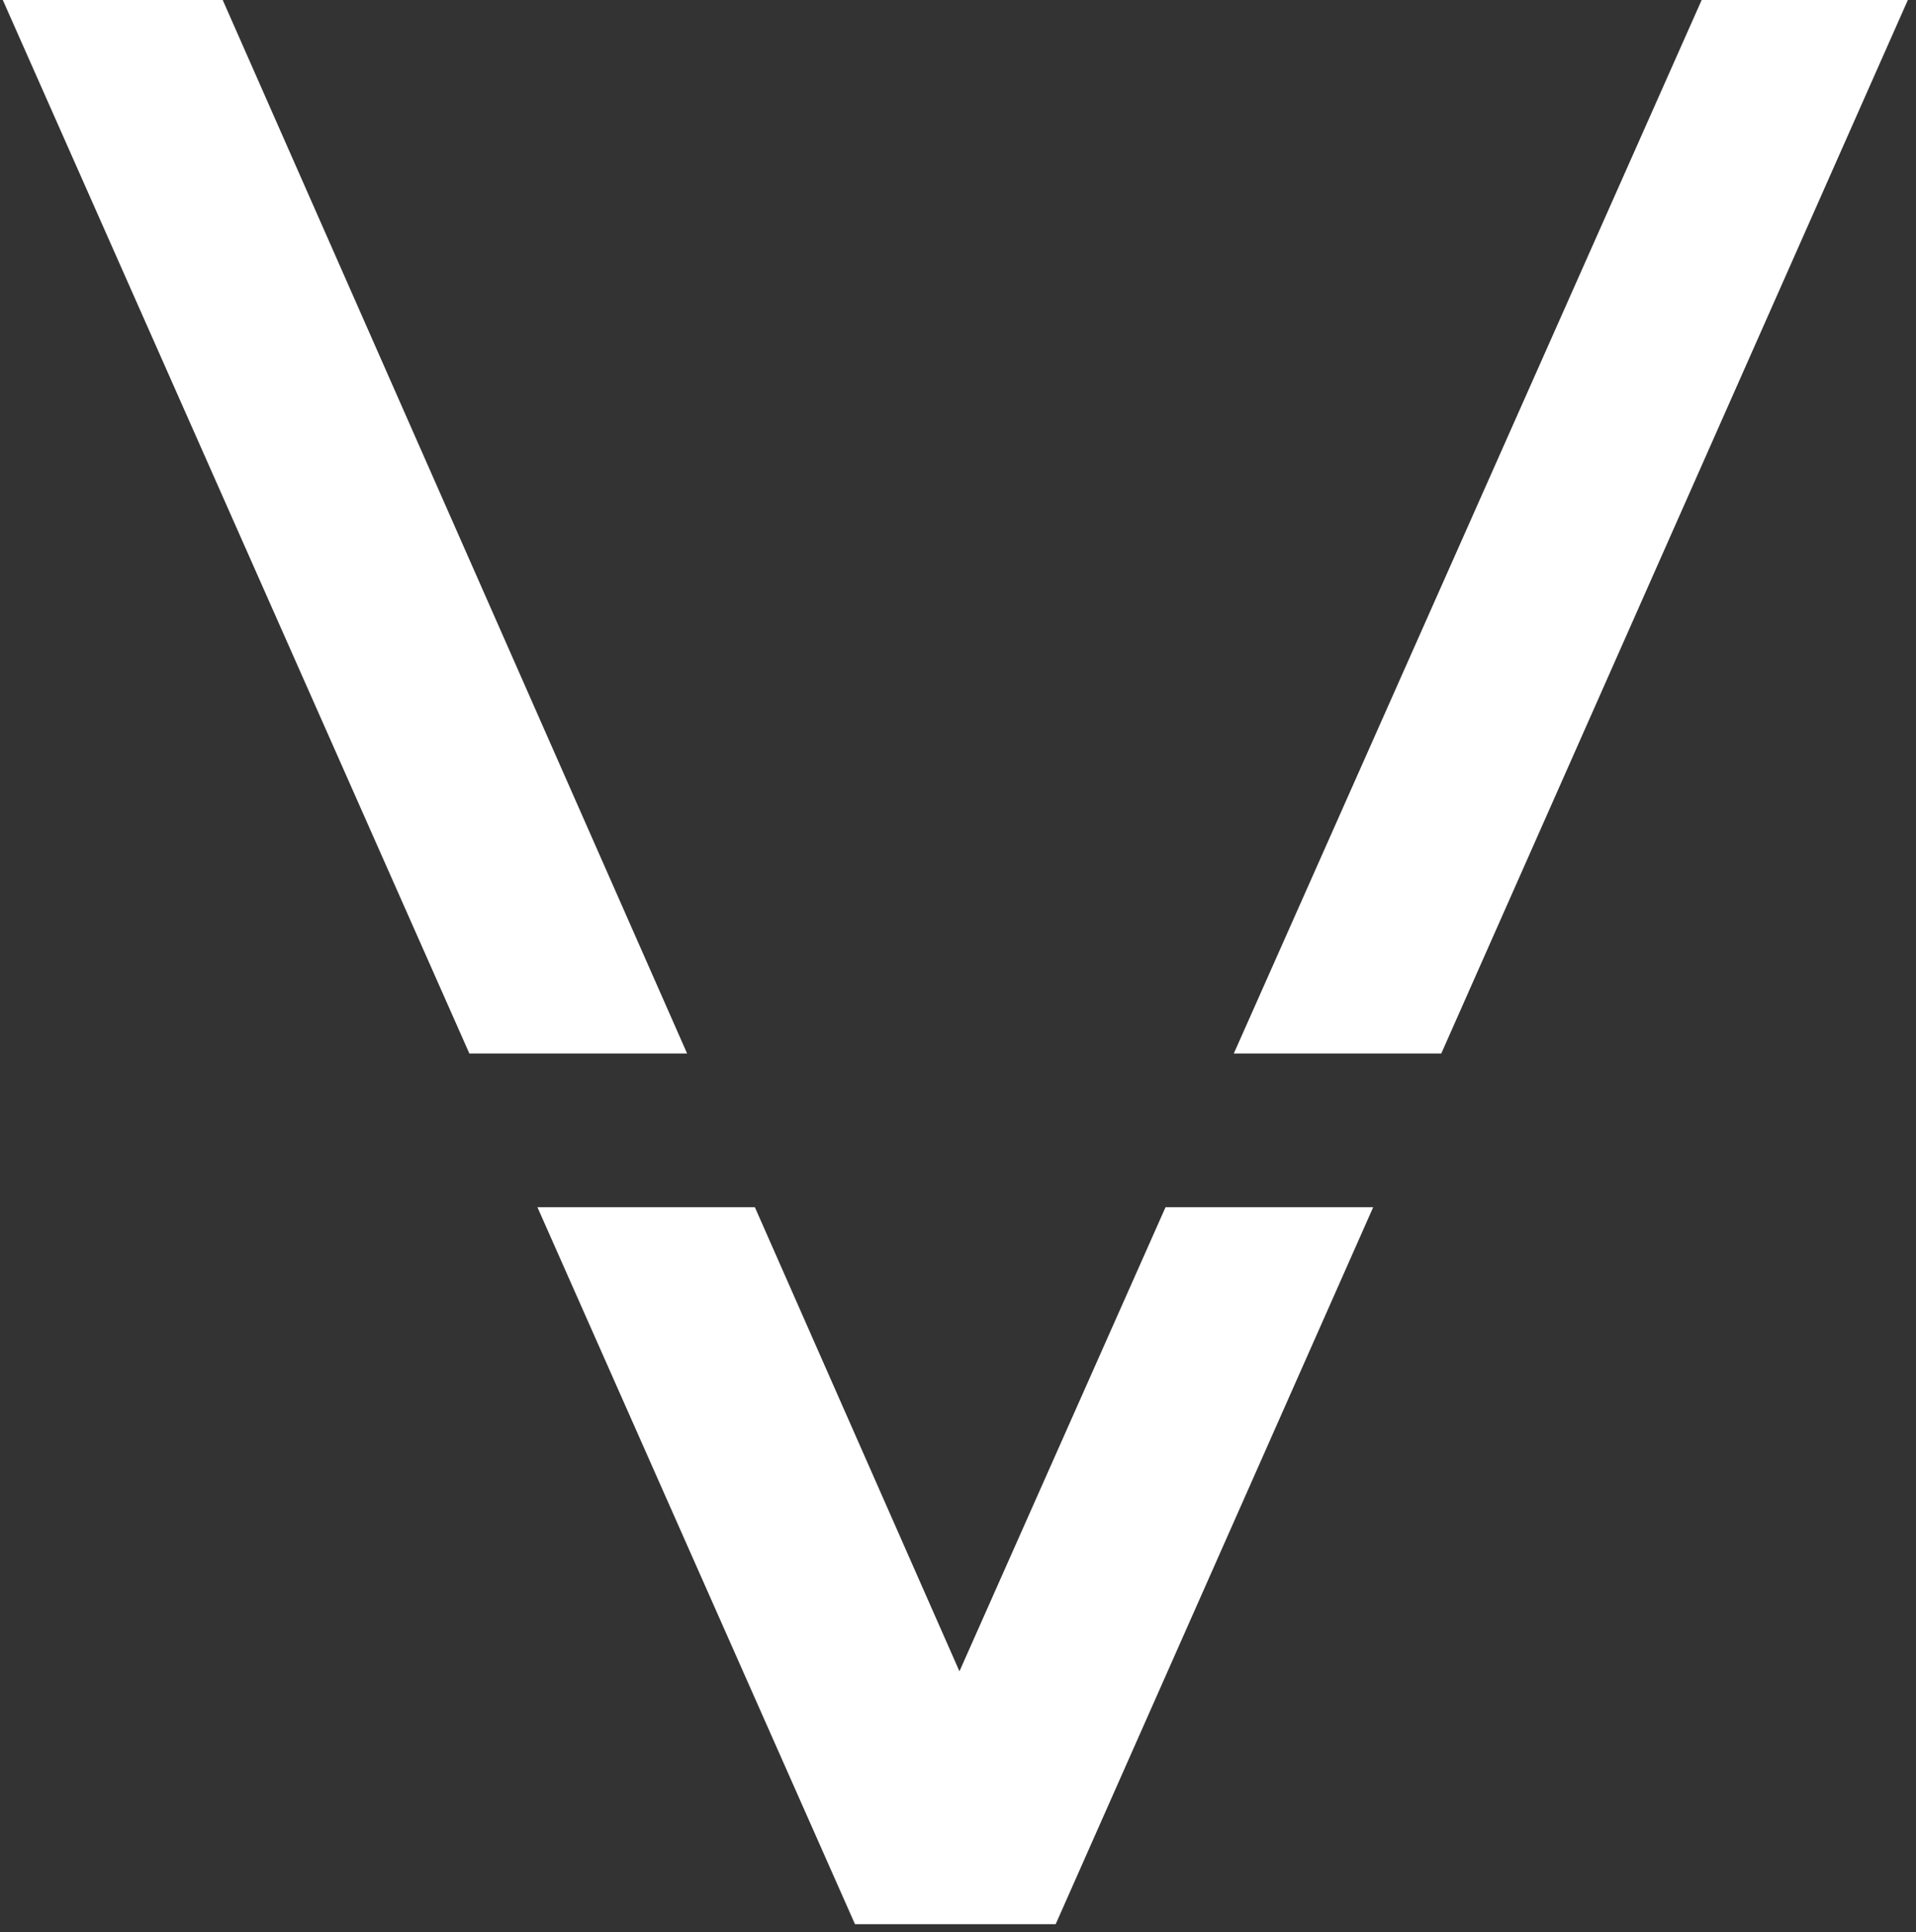
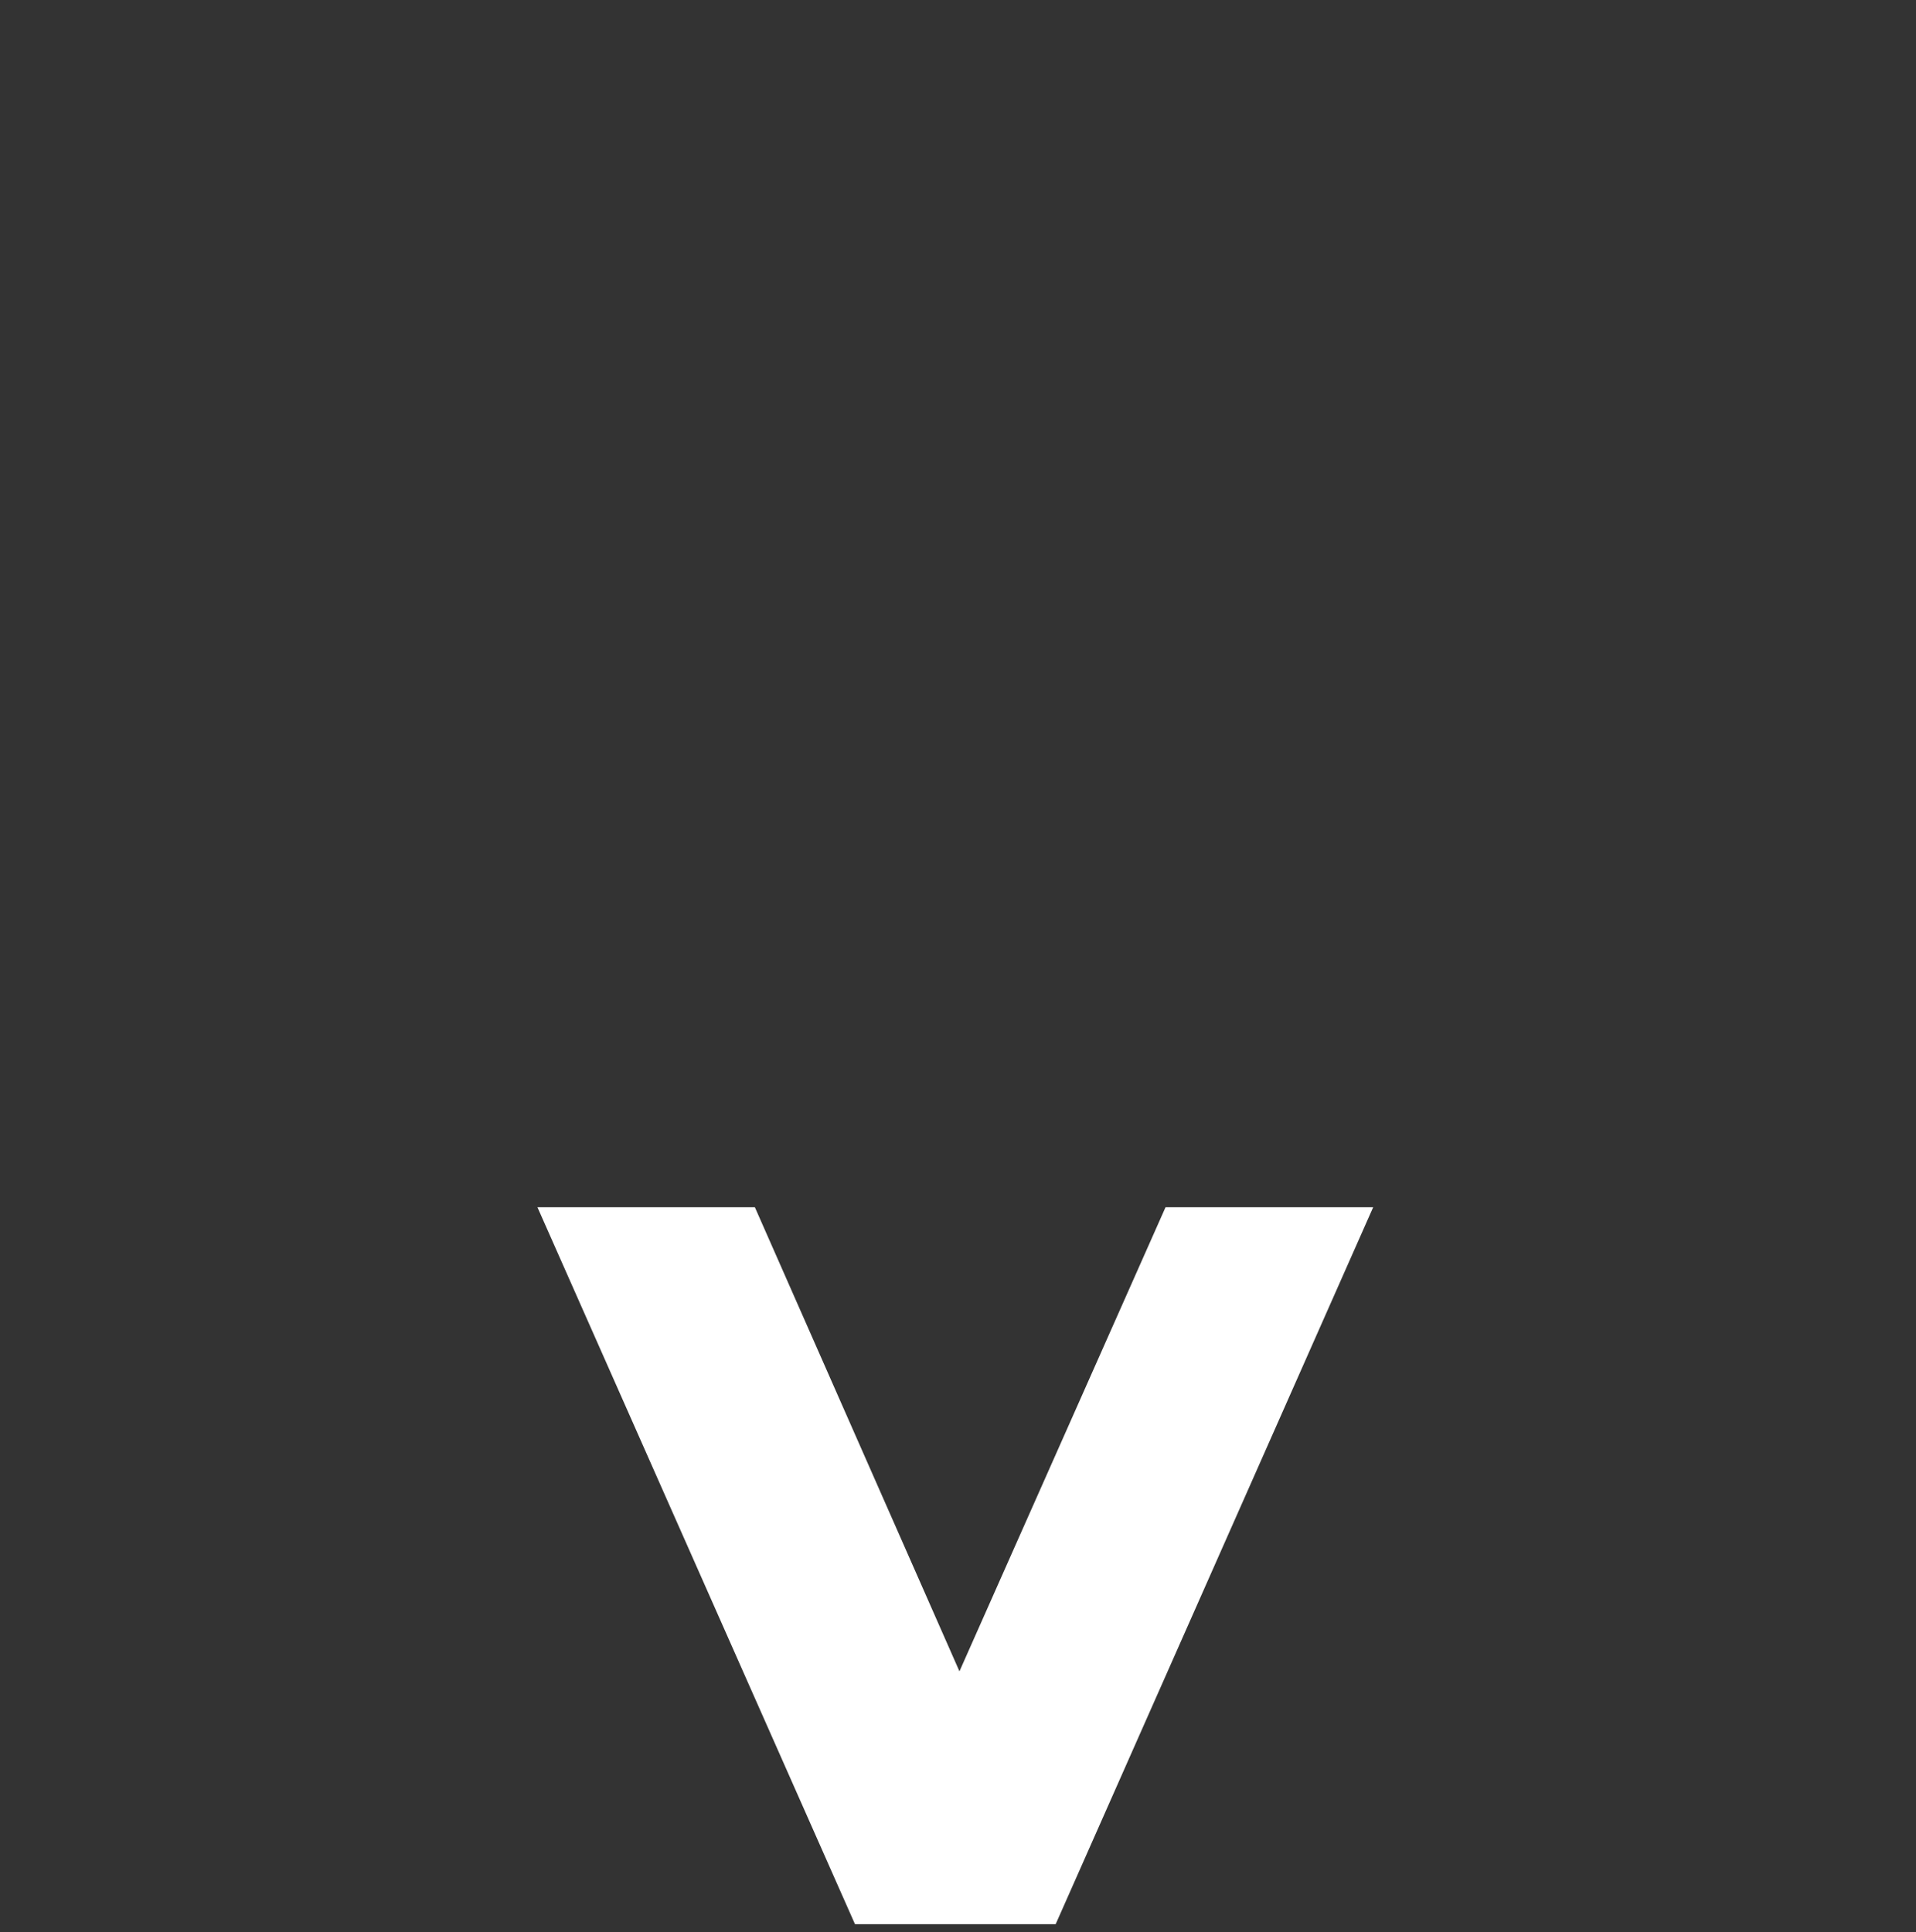
<svg xmlns="http://www.w3.org/2000/svg" width="119" height="120" viewBox="0 0 119 120" fill="none">
  <rect x="0" y="0" width="119" height="120" fill="#333333" stroke="none" />
-   <path d="M89.516 65.433L118.494 0H105.688L76.631 65.433H89.516Z" fill="white" />
  <path d="M65.566 119.514L85.286 74.984H72.389L59.59 103.808L46.885 74.984H33.38L53.102 119.514H65.566Z" fill="white" />
-   <path d="M0.174 0L29.151 65.433H42.675L13.832 0H0.174Z" fill="white" />
</svg>